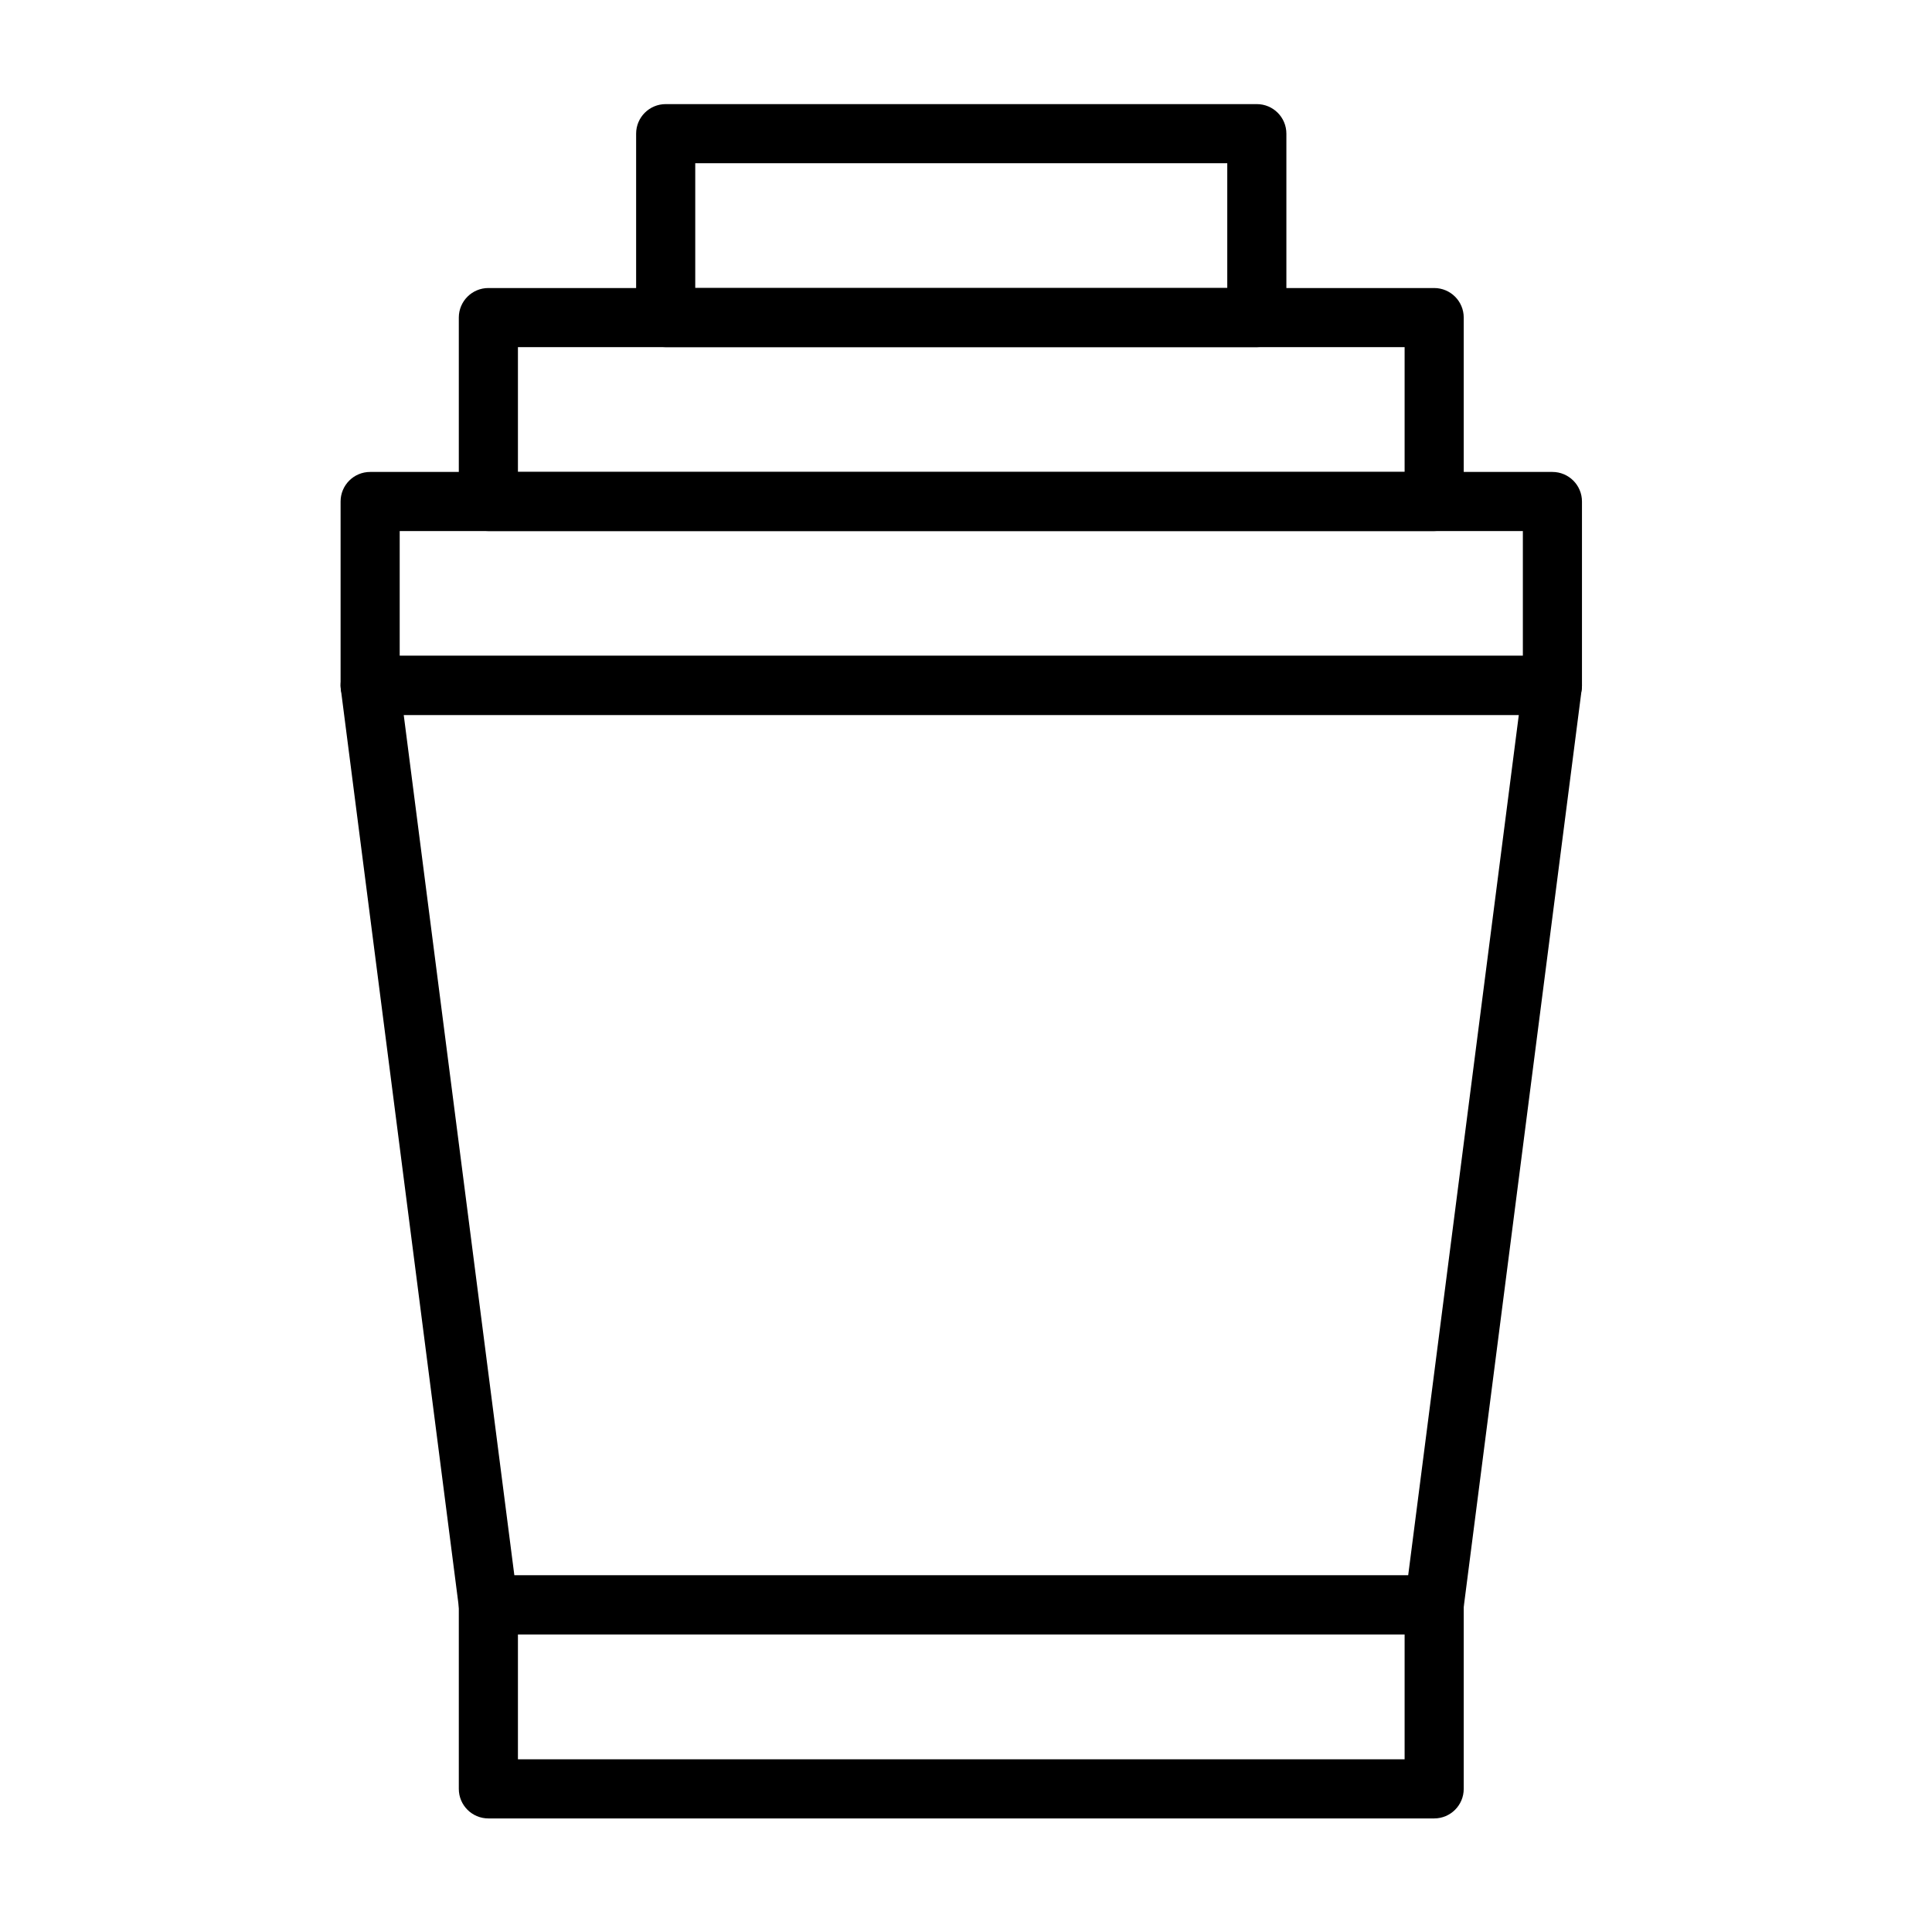
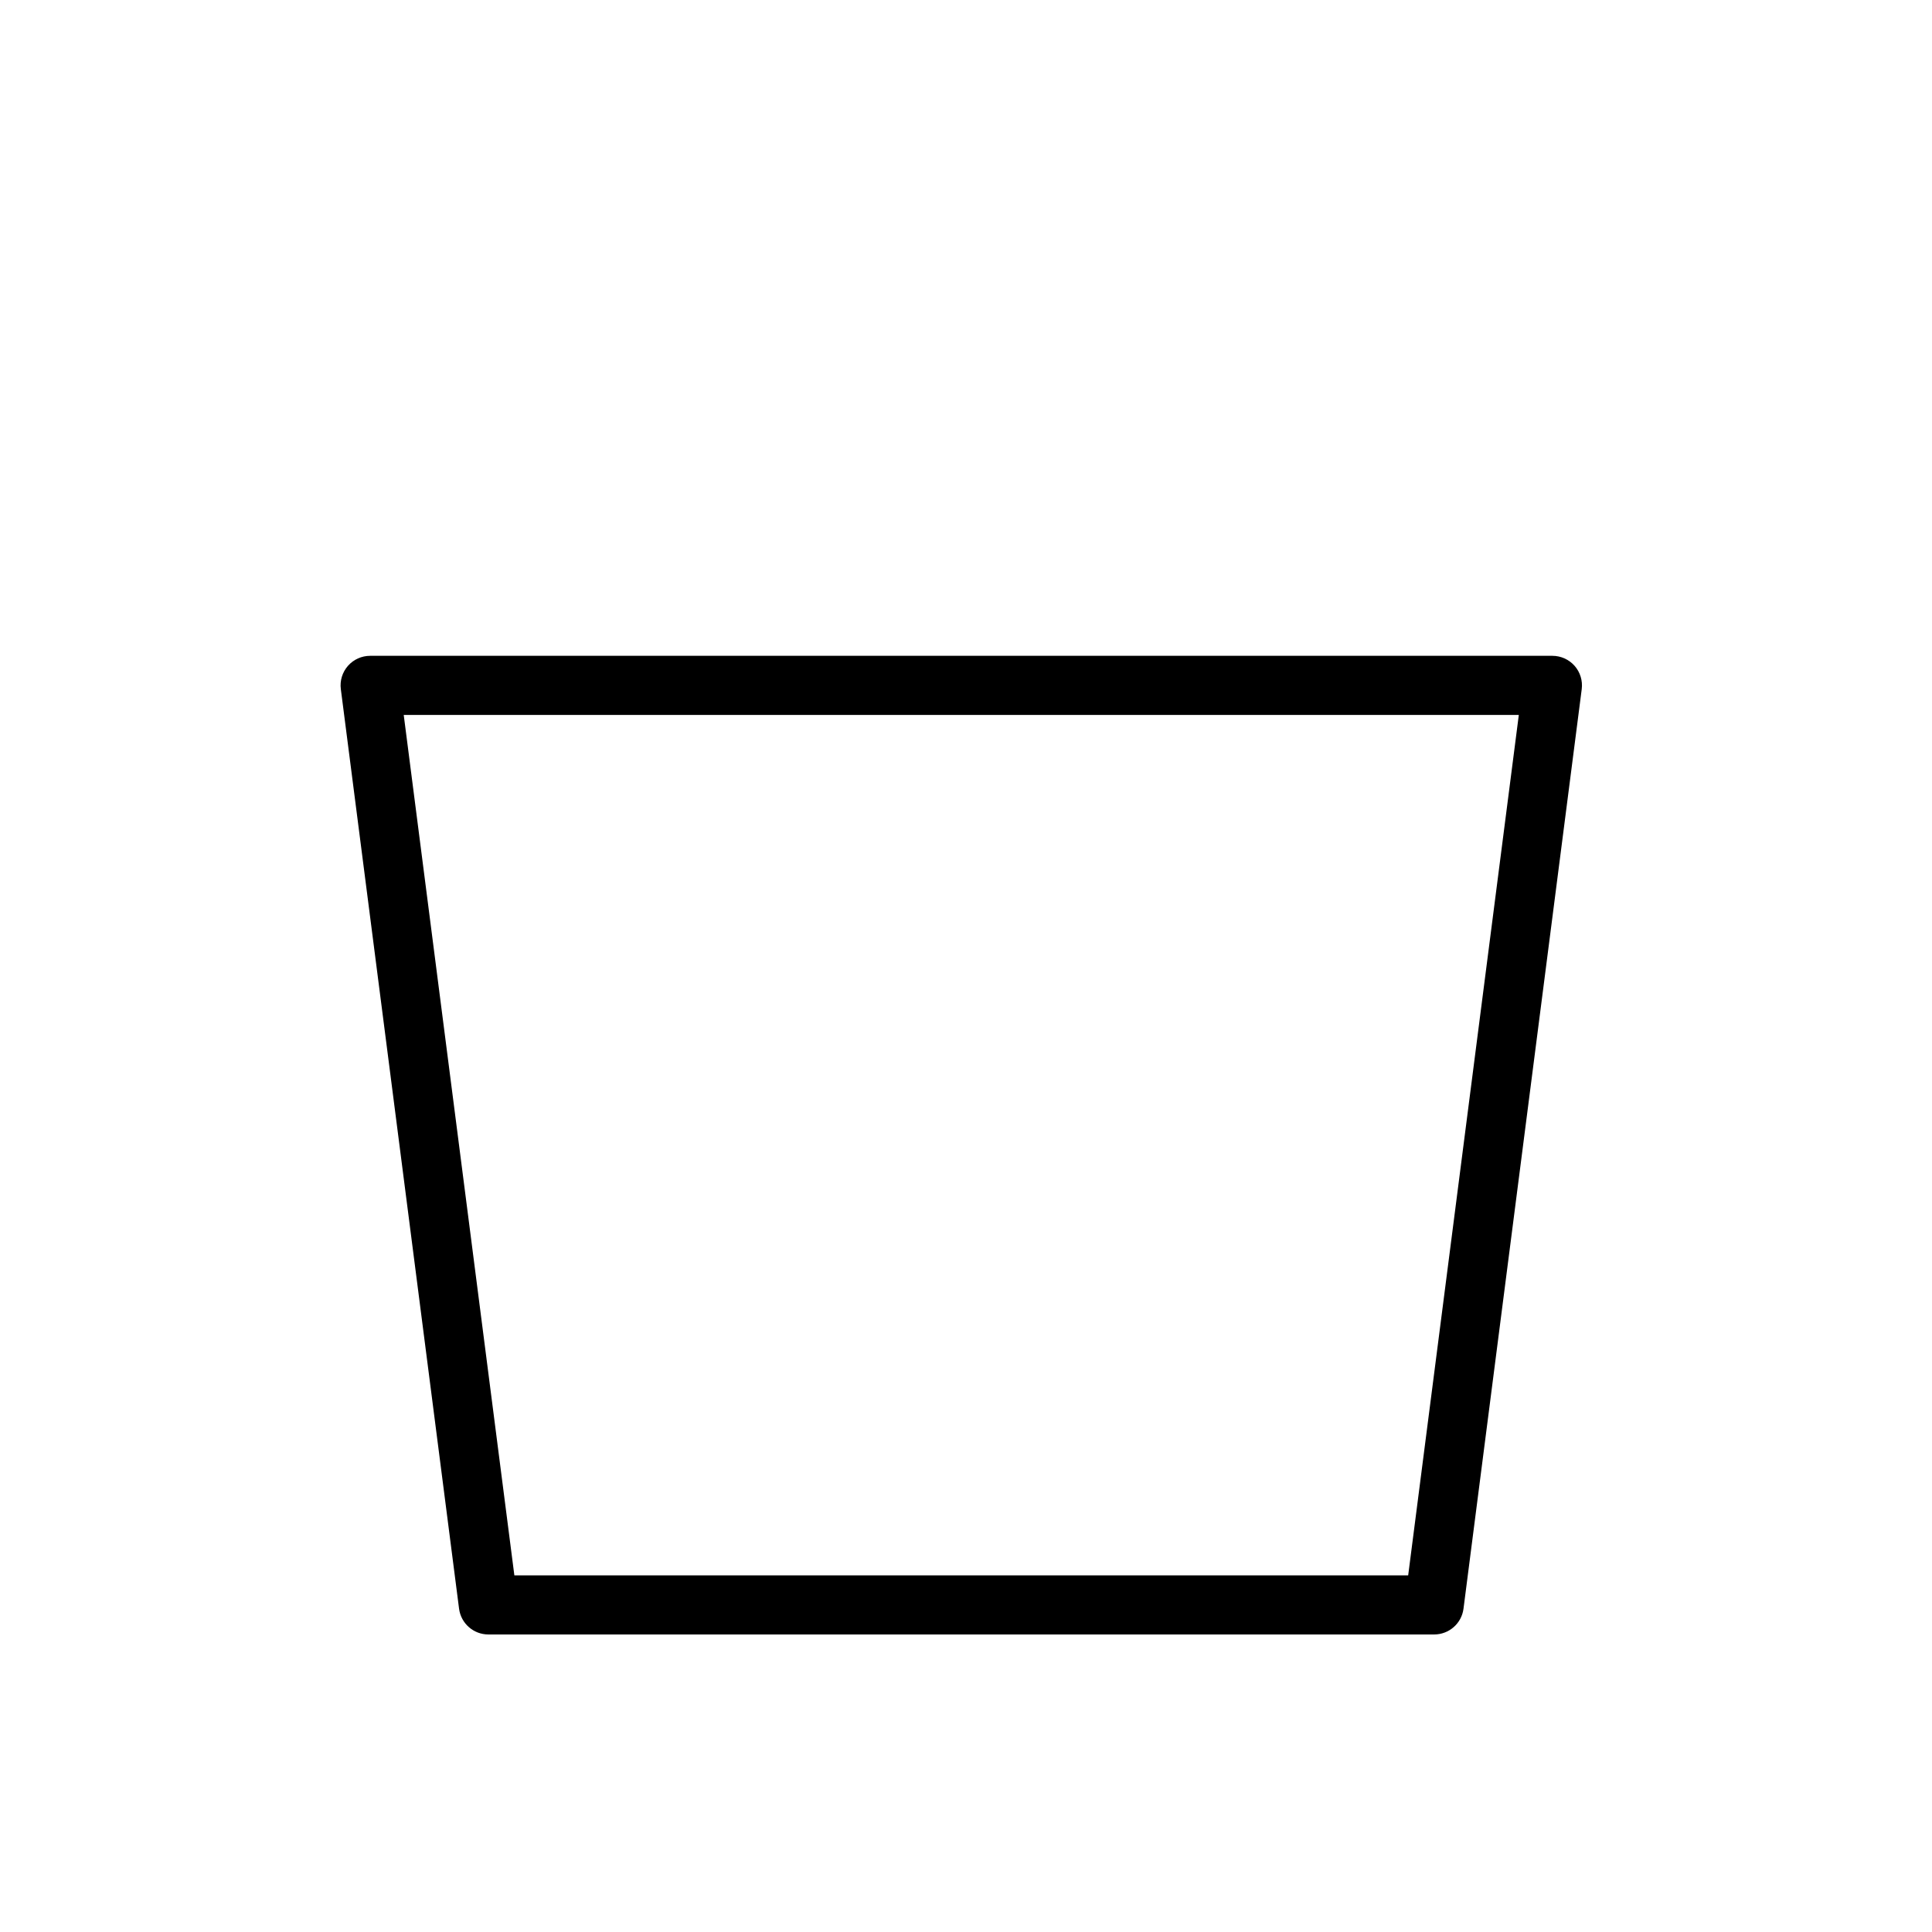
<svg xmlns="http://www.w3.org/2000/svg" fill="#000000" width="800px" height="800px" version="1.1" viewBox="144 144 512 512">
  <g fill-rule="evenodd">
    <path d="m242.09 317.8c-2.254 0-4.394 0.969-5.879 2.656-1.488 1.691-2.176 3.941-1.887 6.172l31.332 243.69c0.504 3.906 3.828 6.832 7.769 6.832h250.65c3.941 0 7.269-2.926 7.769-6.832l31.332-243.69c0.285-2.234-0.402-4.481-1.887-6.172-1.488-1.688-3.633-2.656-5.883-2.656zm8.902 15.668 29.32 228.02h236.87l29.32-228.02z" />
-     <path d="m234.26 325.64c0 4.328 3.504 7.836 7.832 7.836h313.31c4.328 0 7.836-3.508 7.836-7.836v-48.738c0-4.324-3.508-7.832-7.836-7.832h-313.31c-4.328 0-7.832 3.508-7.832 7.832zm15.664-40.902v33.07h297.65v-33.07z" />
-     <path d="m265.59 276.9c0 4.328 3.508 7.836 7.832 7.836h250.65c4.328 0 7.832-3.508 7.832-7.836v-48.738c0-4.324-3.504-7.832-7.832-7.832h-250.65c-4.324 0-7.832 3.508-7.832 7.832zm15.668-40.902v33.07h234.98v-33.07z" />
-     <path d="m265.59 618.07c0 4.328 3.508 7.832 7.832 7.832h250.65c4.328 0 7.832-3.504 7.832-7.832v-48.738c0-4.328-3.504-7.832-7.832-7.832h-250.65c-4.324 0-7.832 3.504-7.832 7.832zm15.668-40.906v33.074h234.98v-33.074z" />
-     <path d="m312.58 228.16c0 4.328 3.508 7.836 7.832 7.836h156.66c4.328 0 7.832-3.508 7.832-7.836v-48.738c0-4.324-3.504-7.832-7.832-7.832h-156.66c-4.324 0-7.832 3.508-7.832 7.832zm15.668-40.902v33.07h140.99v-33.07z" />
  </g>
</svg>